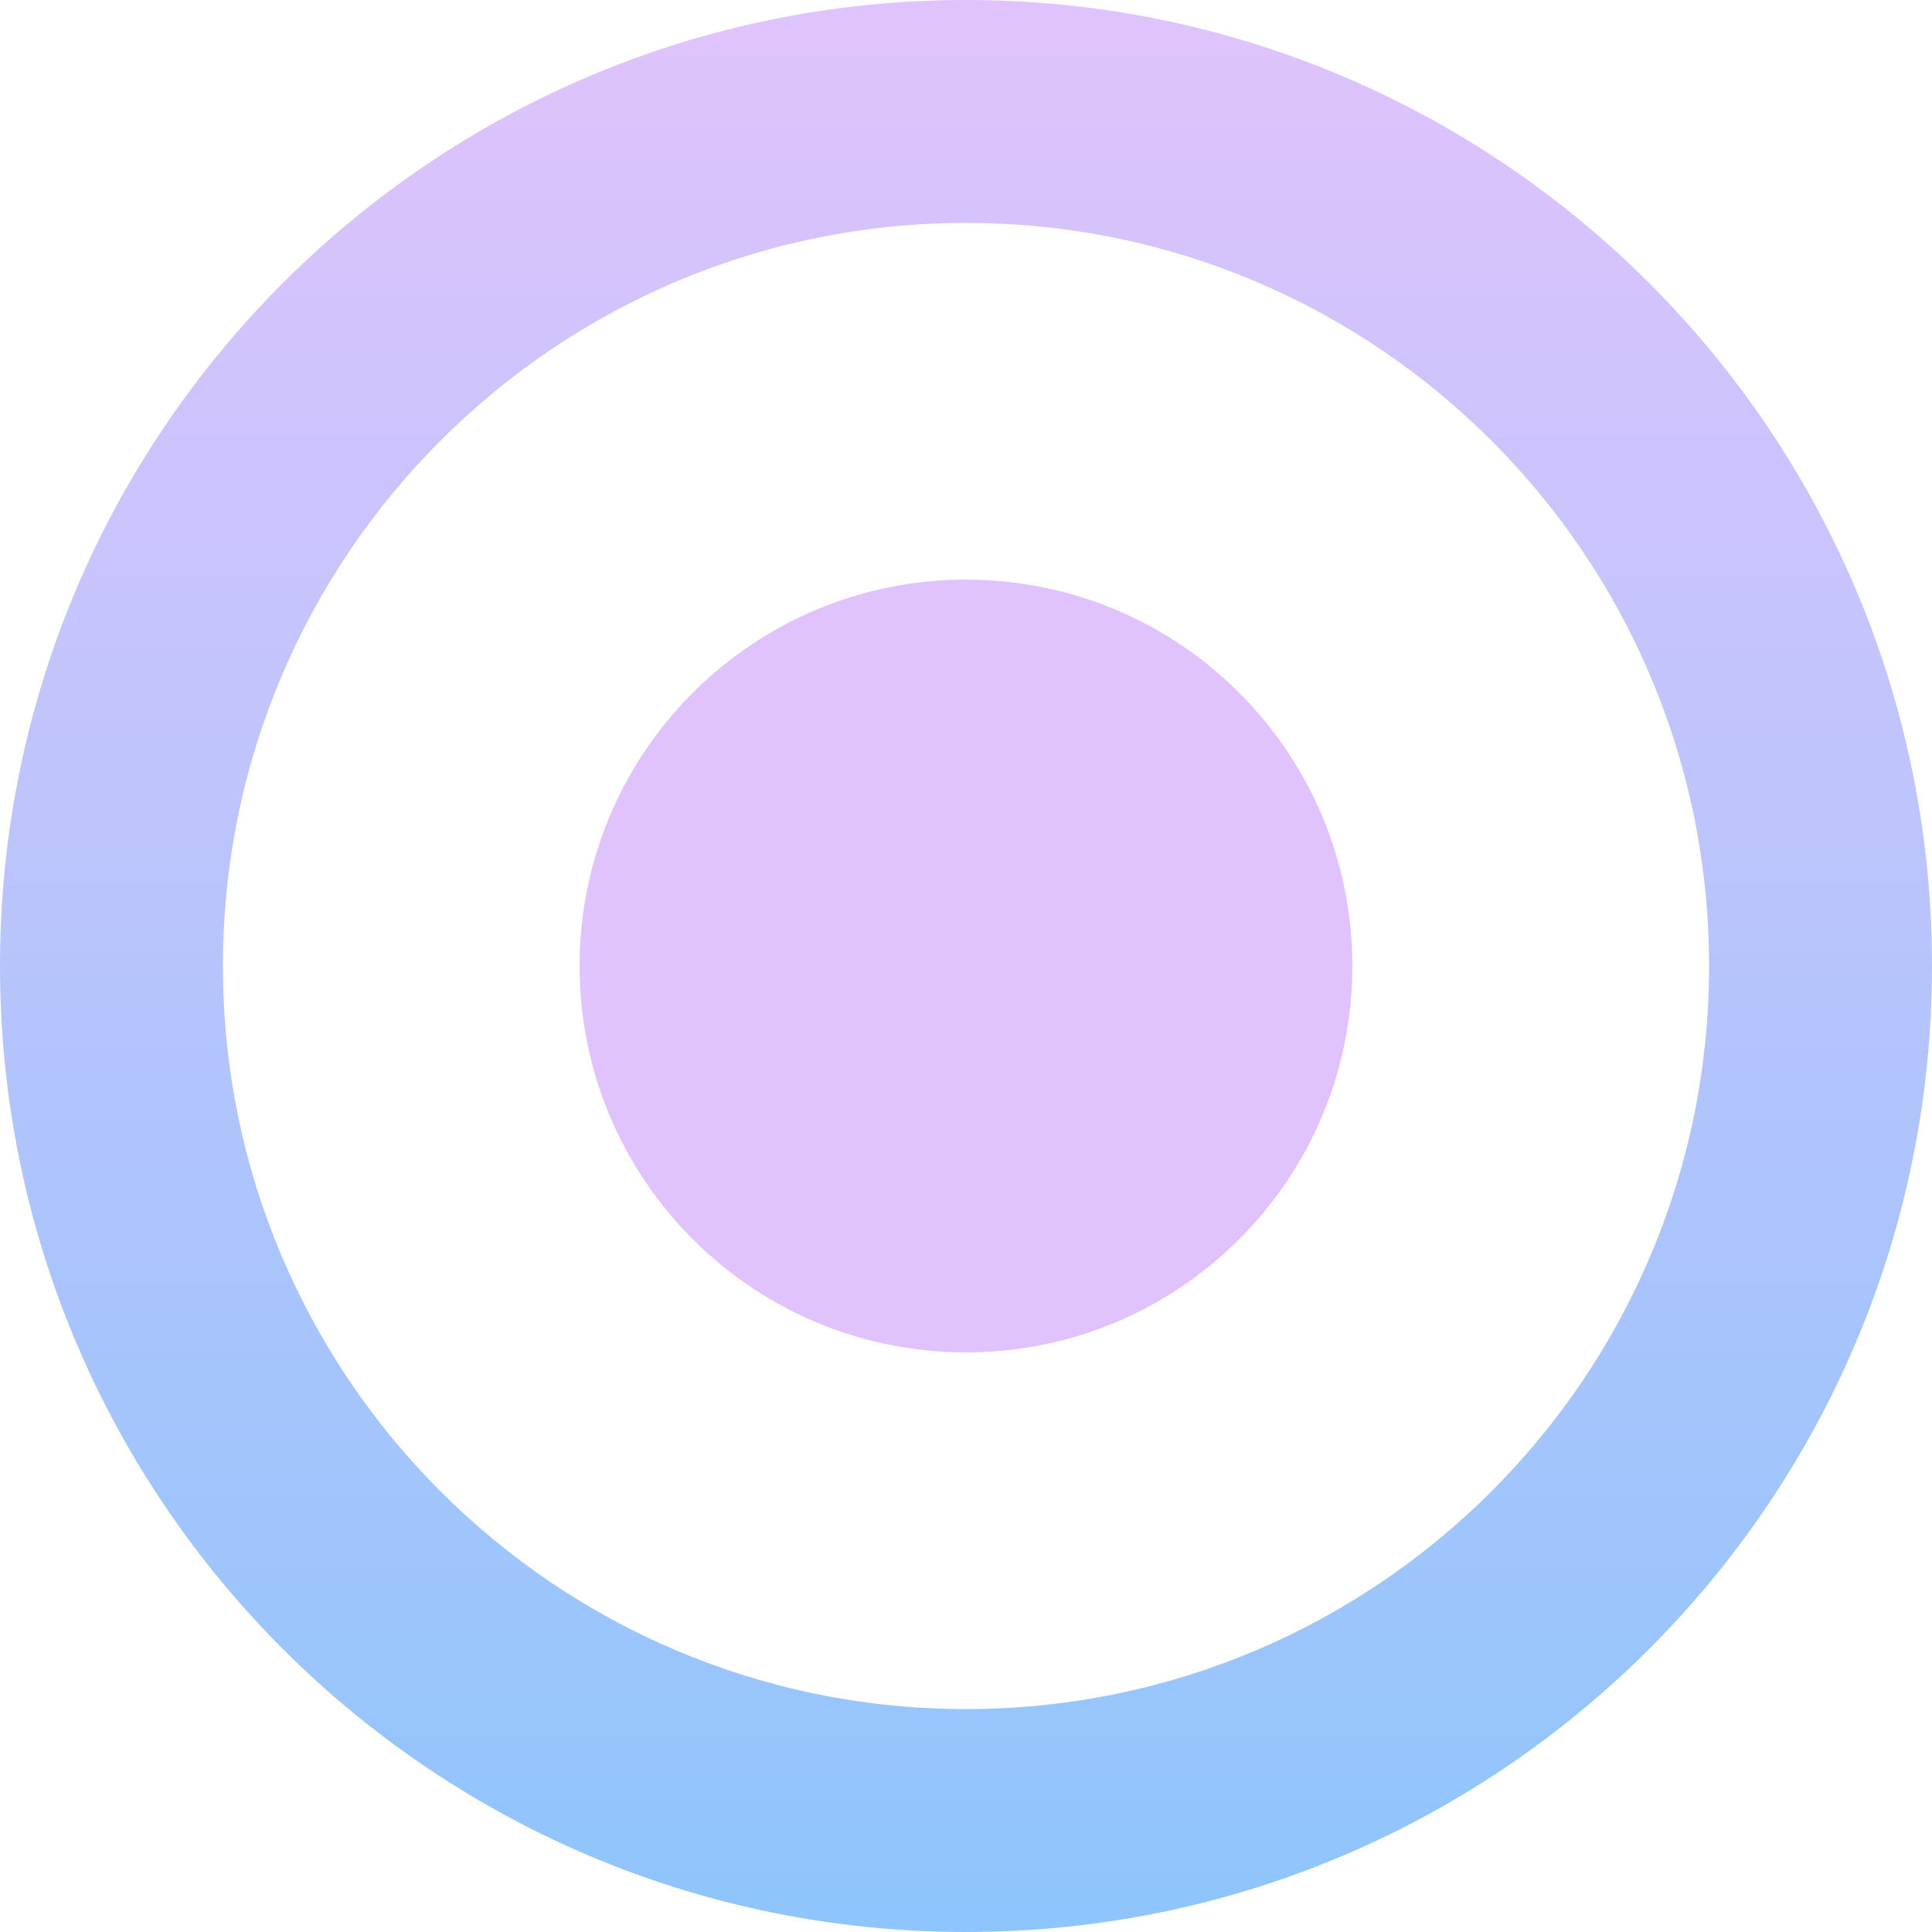
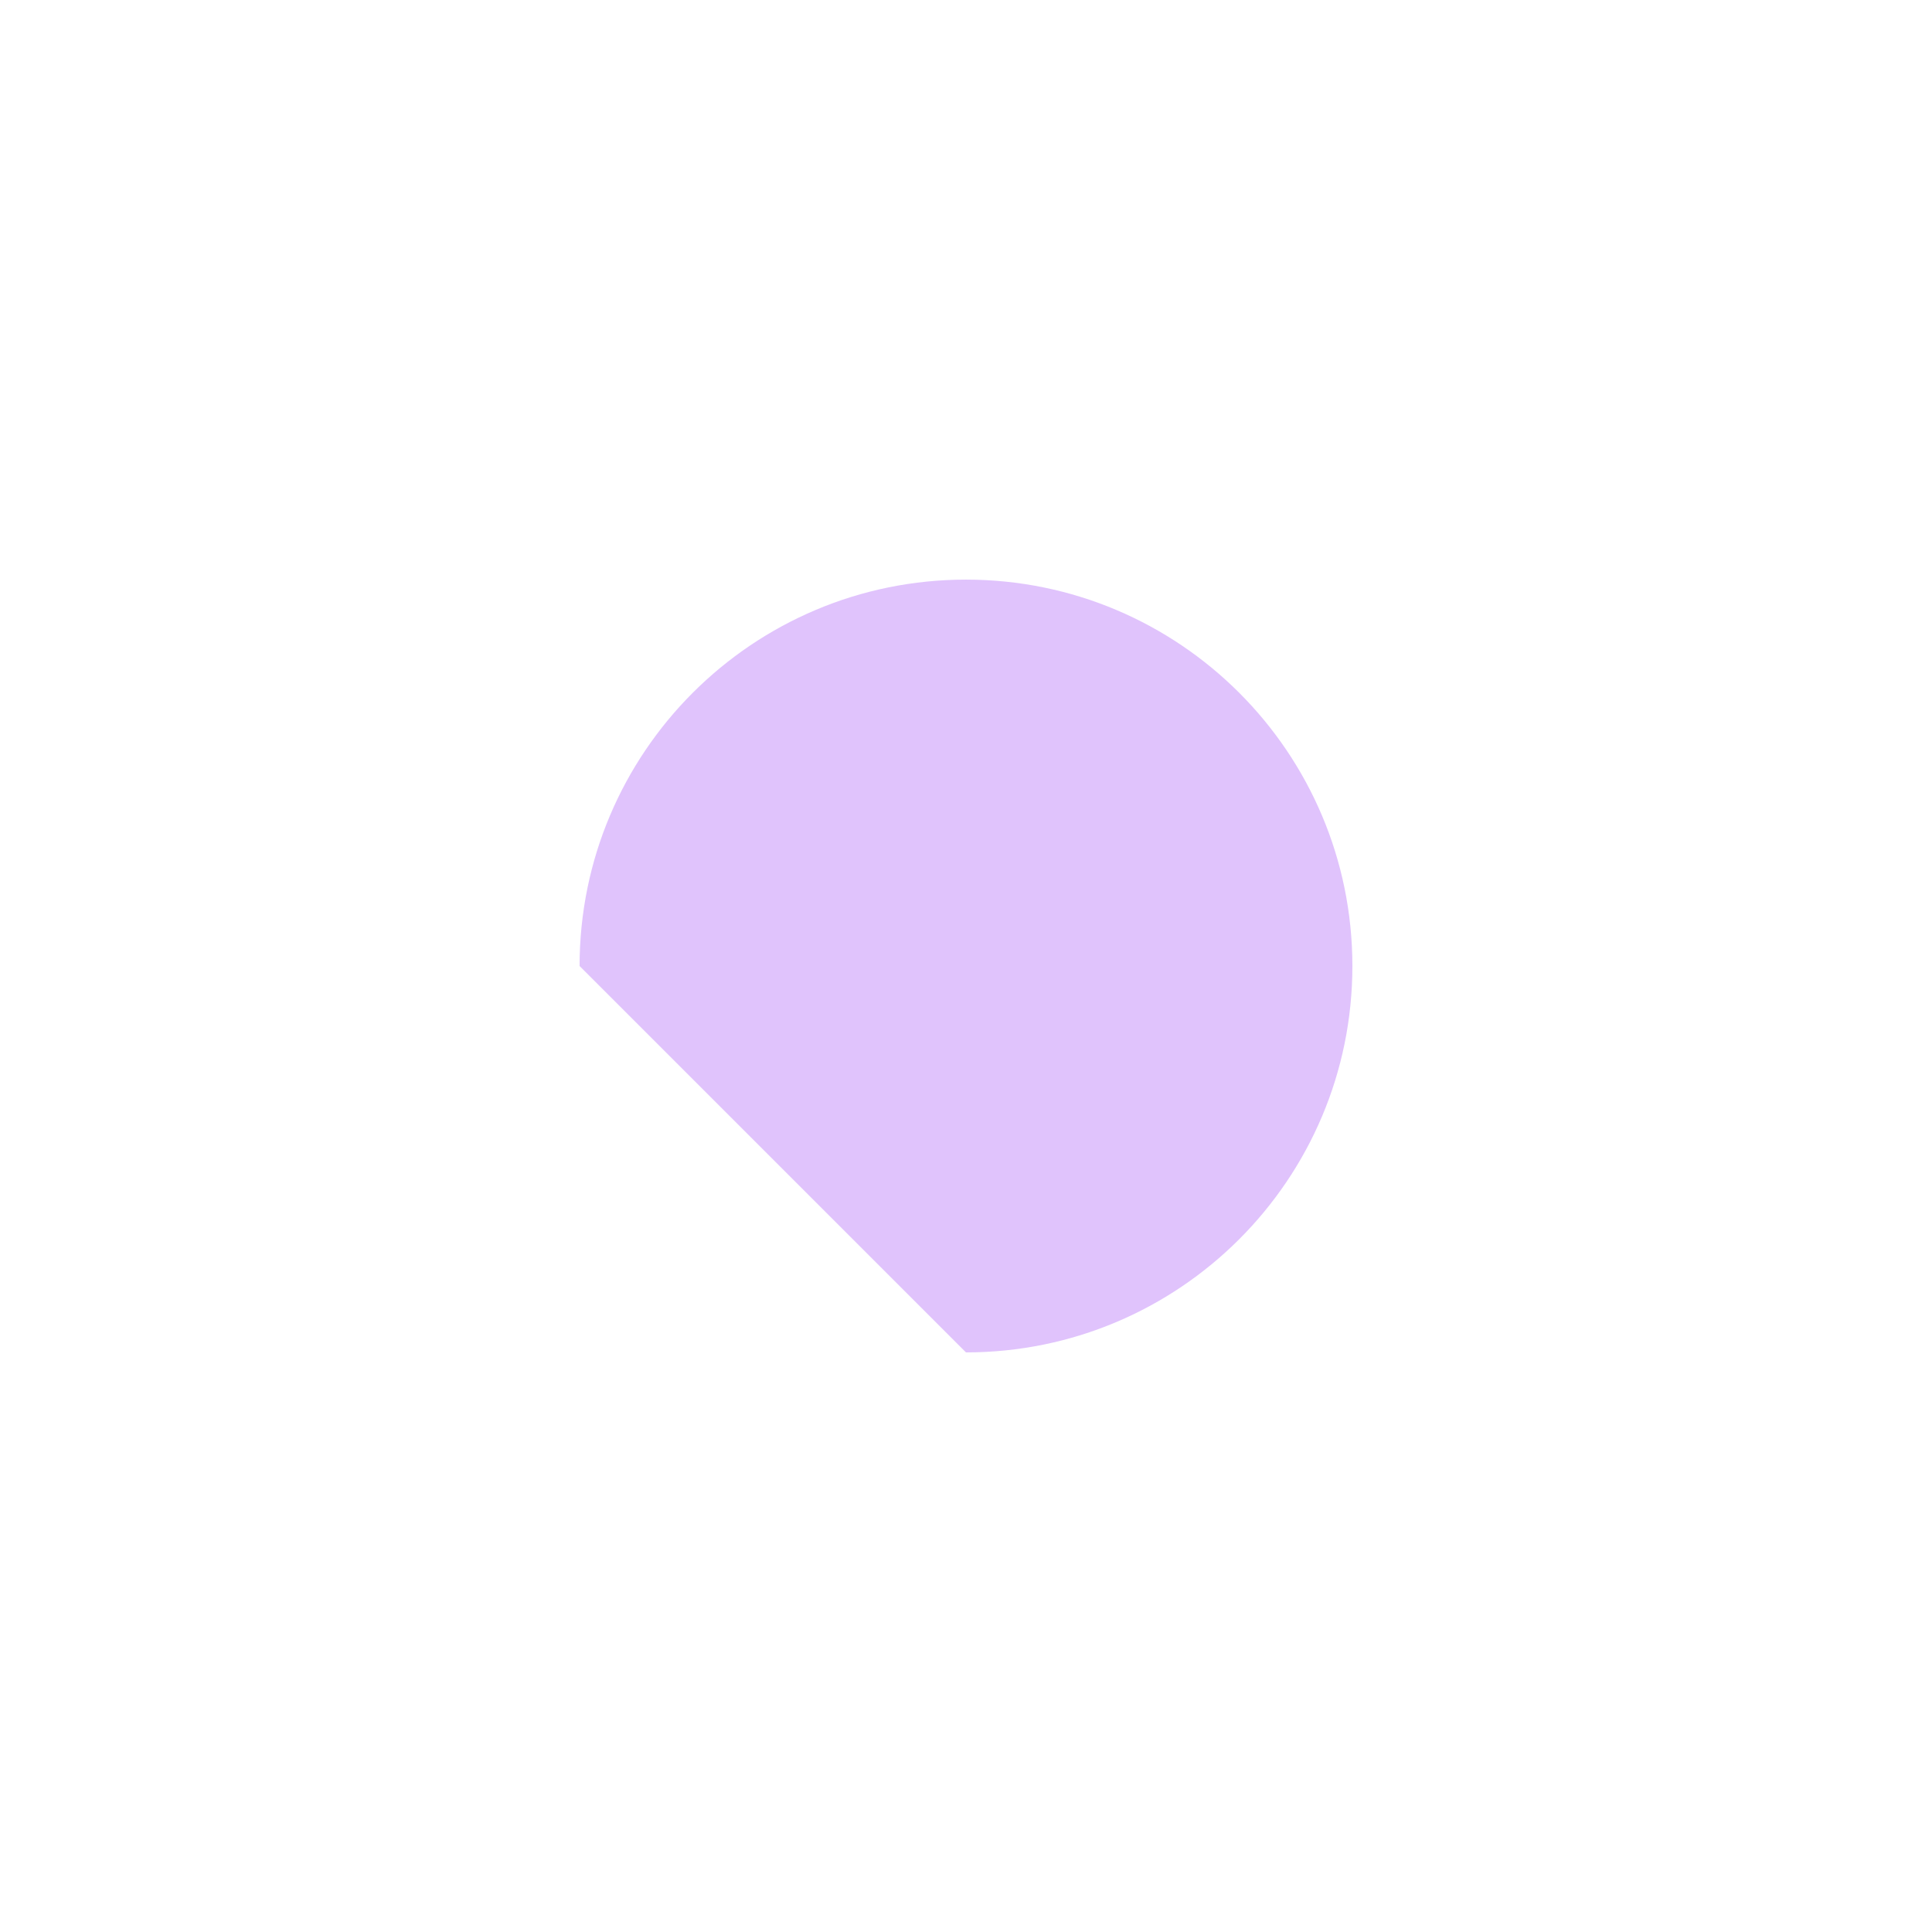
<svg xmlns="http://www.w3.org/2000/svg" width="104" height="104" viewBox="0 0 104 104" fill="none">
-   <path fill-rule="evenodd" clip-rule="evenodd" d="M52 12C29.909 12 12 29.909 12 52C12 74.091 29.909 92 52 92C74.091 92 92 74.091 92 52C92 29.909 74.091 12 52 12ZM52 0C23.281 9.1287e-07 -9.1287e-07 23.281 0 52C9.1287e-07 80.719 23.281 104 52 104C80.719 104 104 80.719 104 52C104 23.281 80.719 -9.1287e-07 52 0Z" fill="url(#paint0_linear_79_326)" />
-   <path d="M31.199 52.001C31.199 40.513 40.512 31.201 51.999 31.201C63.487 31.201 72.799 40.513 72.799 52.001C72.799 63.488 63.487 72.8 51.999 72.8C40.512 72.8 31.199 63.488 31.199 52.001Z" fill="#E0C3FC" />
+   <path d="M31.199 52.001C31.199 40.513 40.512 31.201 51.999 31.201C63.487 31.201 72.799 40.513 72.799 52.001C72.799 63.488 63.487 72.8 51.999 72.8Z" fill="#E0C3FC" />
  <defs>
    <linearGradient id="paint0_linear_79_326" x1="52" y1="0" x2="52" y2="104" gradientUnits="userSpaceOnUse">
      <stop stop-color="#E0C3FC" />
      <stop offset="1" stop-color="#8EC5FC" />
    </linearGradient>
  </defs>
</svg>